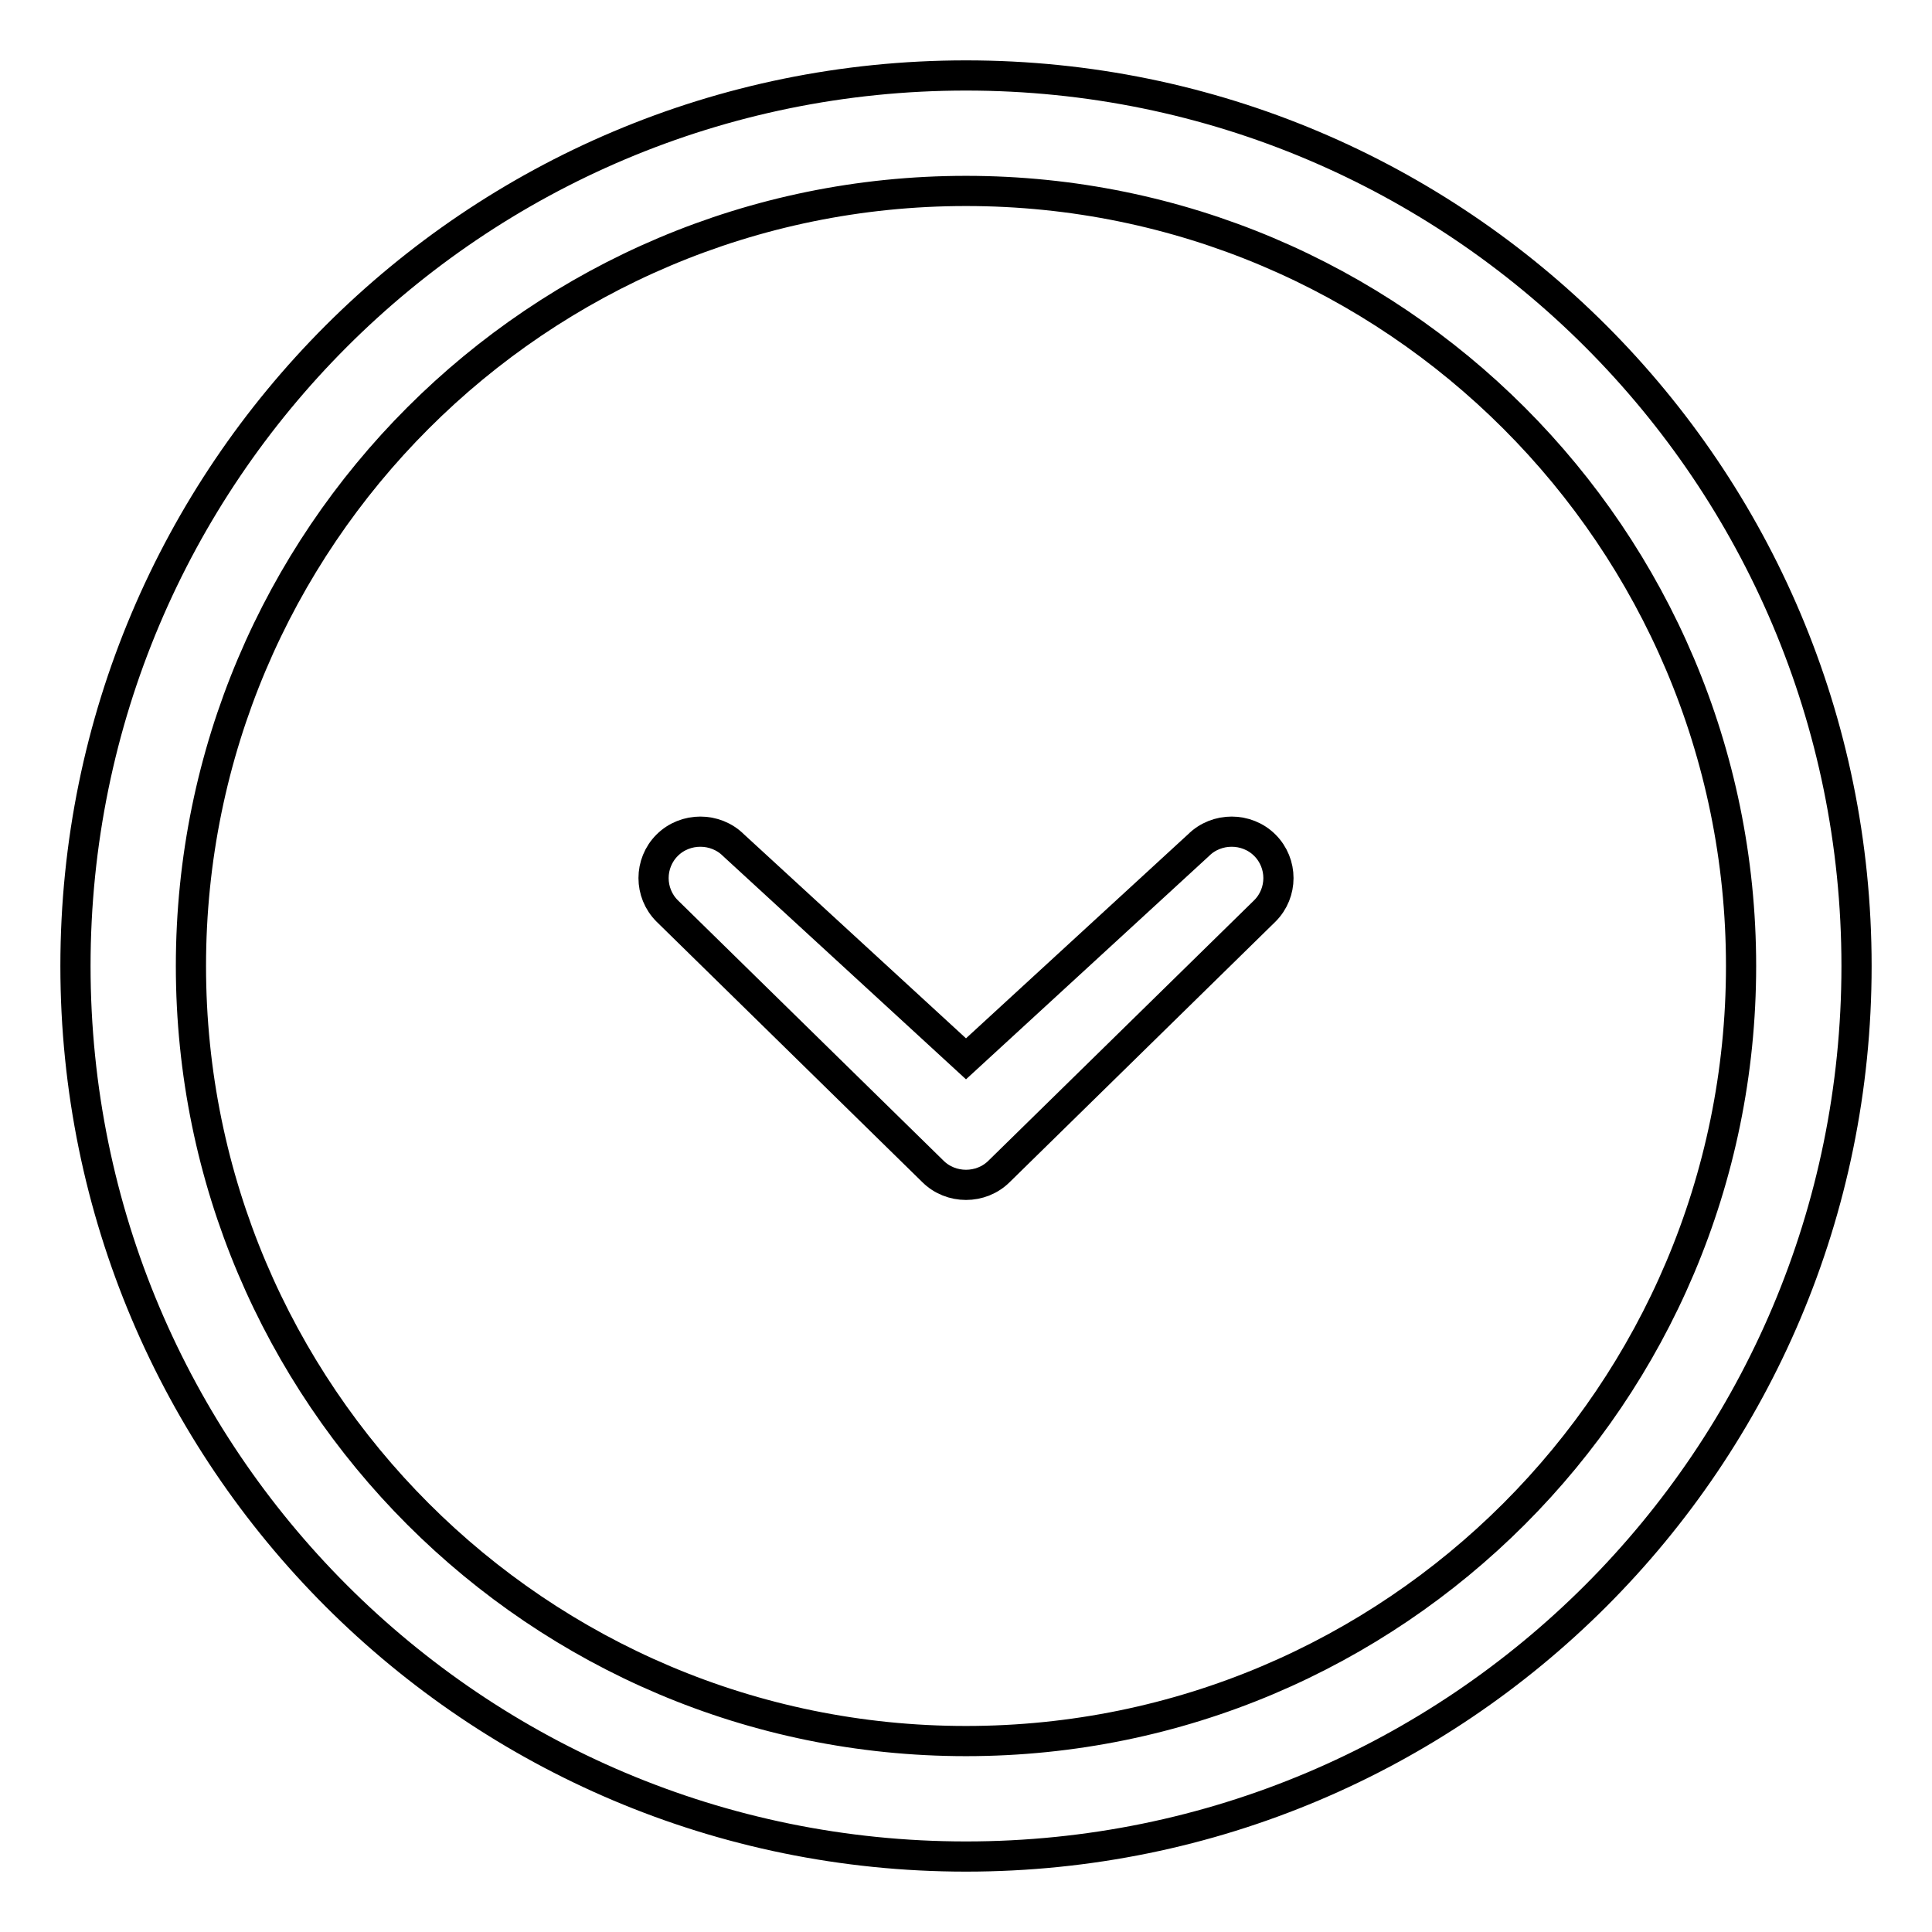
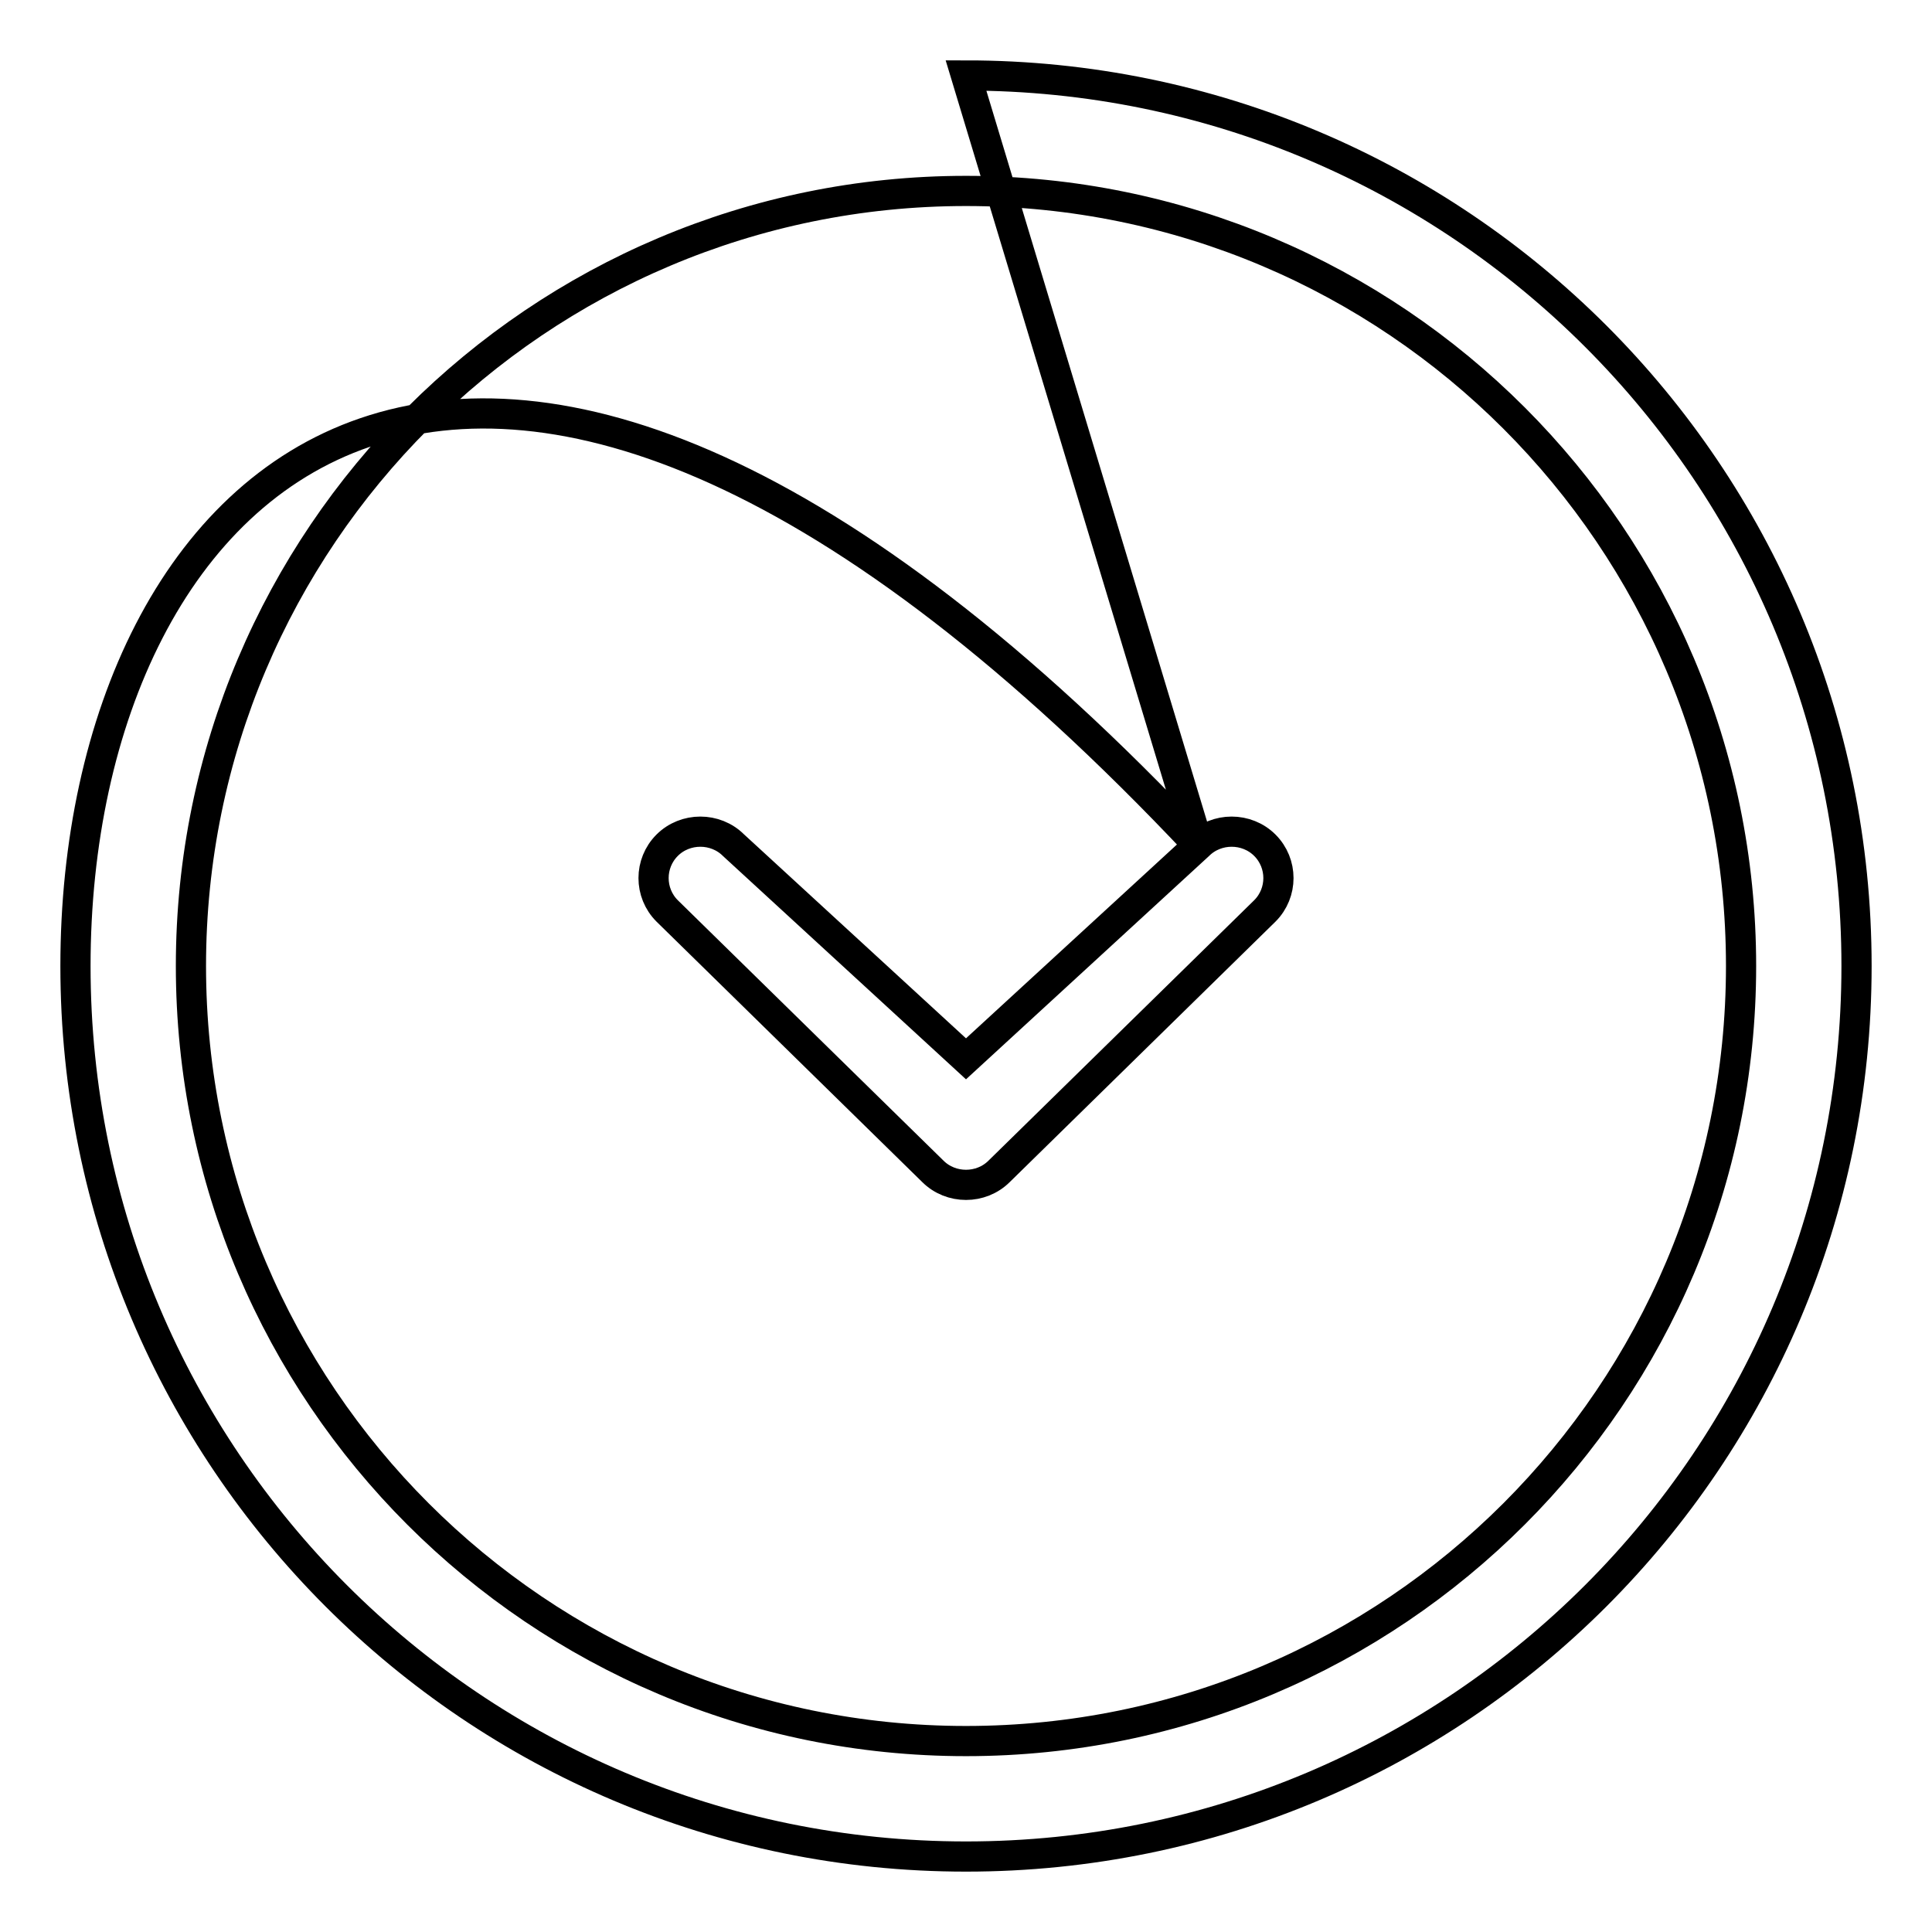
<svg xmlns="http://www.w3.org/2000/svg" version="1.1" x="0px" y="0px" viewBox="0 0 256 256" enable-background="new 0 0 256 256" xml:space="preserve">
  <g>
-     <path stroke-width="4" fill-opacity="0" stroke="#000000" d="M158.8,112L128,140.3L97.2,112c-2.4-2.4-6.4-2.4-8.8,0c-2.4,2.4-2.4,6.3,0,8.7l35.2,34.5 c2.4,2.4,6.4,2.4,8.8,0l35.2-34.5c2.4-2.4,2.4-6.3,0-8.7C165.2,109.6,161.2,109.6,158.8,112L158.8,112z M128,10 C62.8,10,10,62.8,10,128c0,65.2,52.8,118,118,118s118-52.8,118-118C246,62.8,193.2,10,128,10z M128,230.7 c-56.7,0-102.7-46-102.7-102.7c0-56.7,46-102.7,102.7-102.7c56.7,0,102.7,46,102.7,102.7C230.7,184.7,184.7,230.7,128,230.7z" />
+     <path stroke-width="4" fill-opacity="0" stroke="#000000" d="M158.8,112L128,140.3L97.2,112c-2.4-2.4-6.4-2.4-8.8,0c-2.4,2.4-2.4,6.3,0,8.7l35.2,34.5 c2.4,2.4,6.4,2.4,8.8,0l35.2-34.5c2.4-2.4,2.4-6.3,0-8.7C165.2,109.6,161.2,109.6,158.8,112L158.8,112z C62.8,10,10,62.8,10,128c0,65.2,52.8,118,118,118s118-52.8,118-118C246,62.8,193.2,10,128,10z M128,230.7 c-56.7,0-102.7-46-102.7-102.7c0-56.7,46-102.7,102.7-102.7c56.7,0,102.7,46,102.7,102.7C230.7,184.7,184.7,230.7,128,230.7z" />
  </g>
</svg>